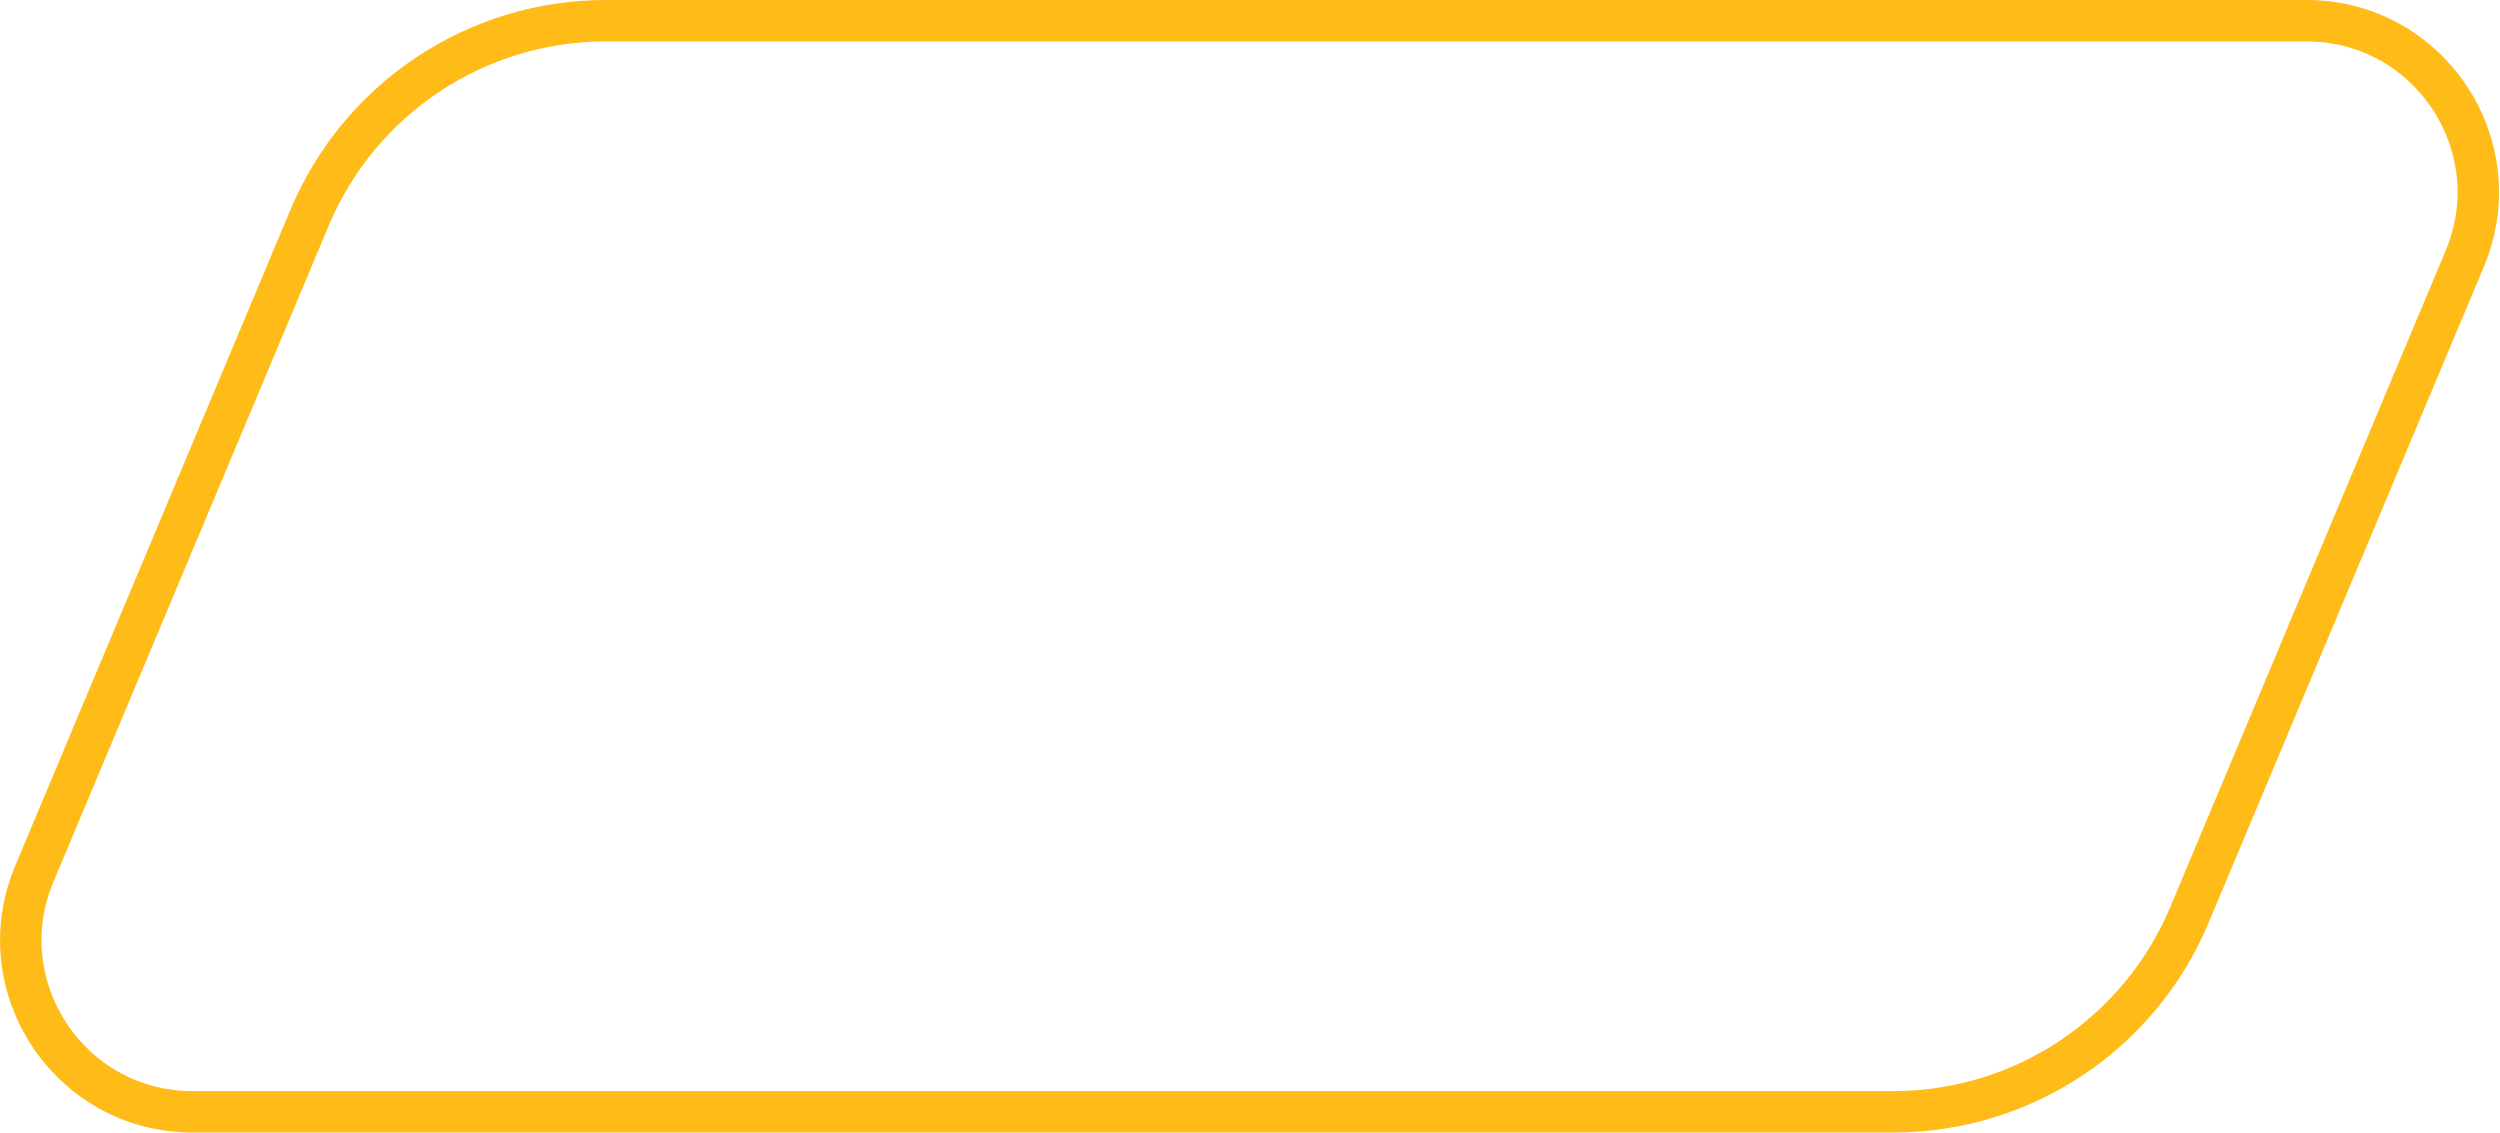
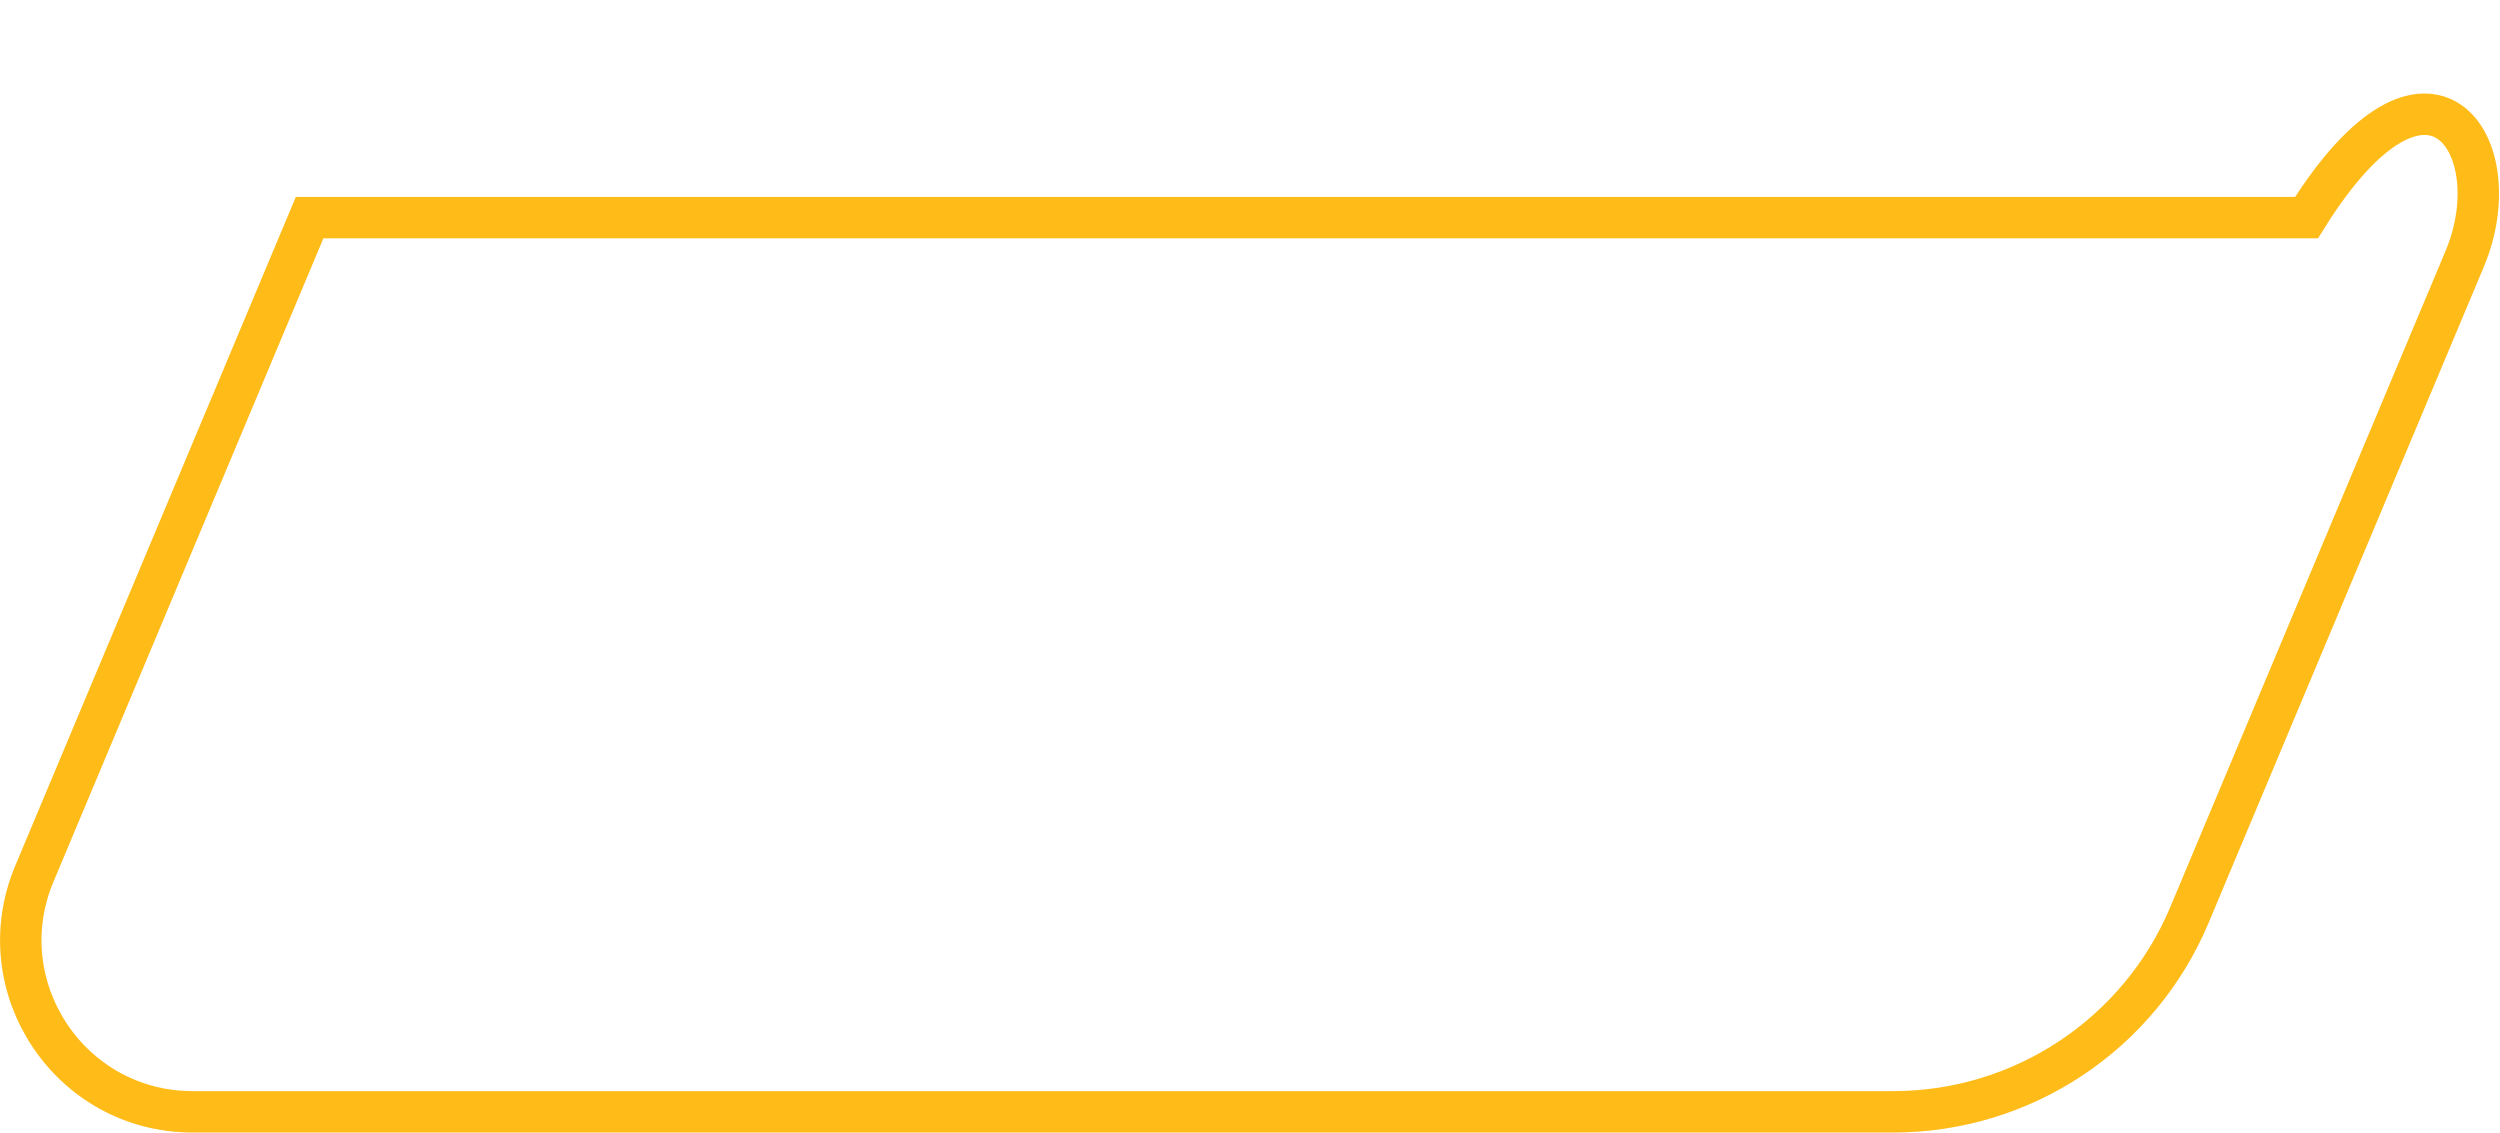
<svg xmlns="http://www.w3.org/2000/svg" width="181" height="82" viewBox="0 0 181 82" fill="none">
-   <path d="M22.416 15.757C26.04 7.12 34.492 1.5 43.858 1.5H166.992C175.87 1.5 181.883 10.543 178.448 18.73L158.517 66.238C154.893 74.876 146.441 80.496 137.074 80.496H13.941C5.063 80.496 -0.95 71.452 2.485 63.265L22.416 15.757Z" stroke="#FFBB18" stroke-width="3" />
+   <path d="M22.416 15.757H166.992C175.87 1.5 181.883 10.543 178.448 18.73L158.517 66.238C154.893 74.876 146.441 80.496 137.074 80.496H13.941C5.063 80.496 -0.95 71.452 2.485 63.265L22.416 15.757Z" stroke="#FFBB18" stroke-width="3" />
</svg>